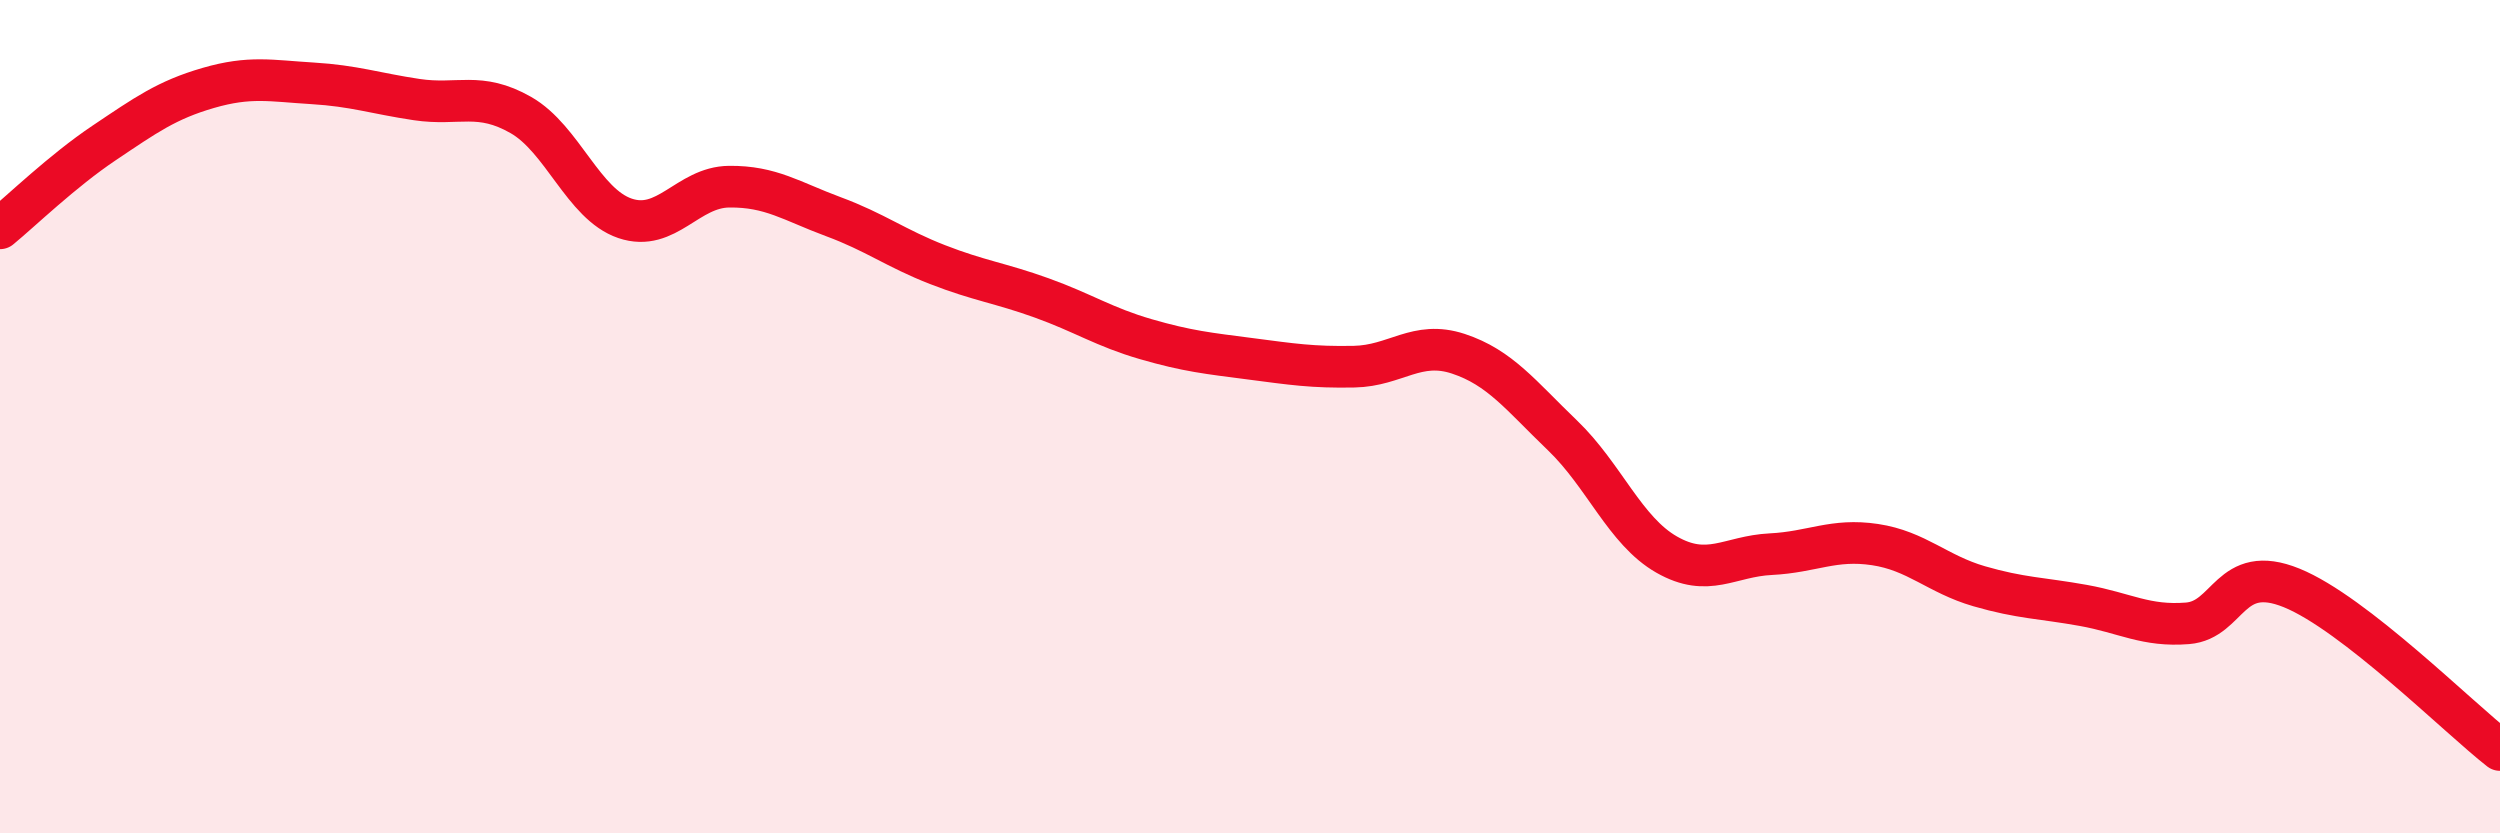
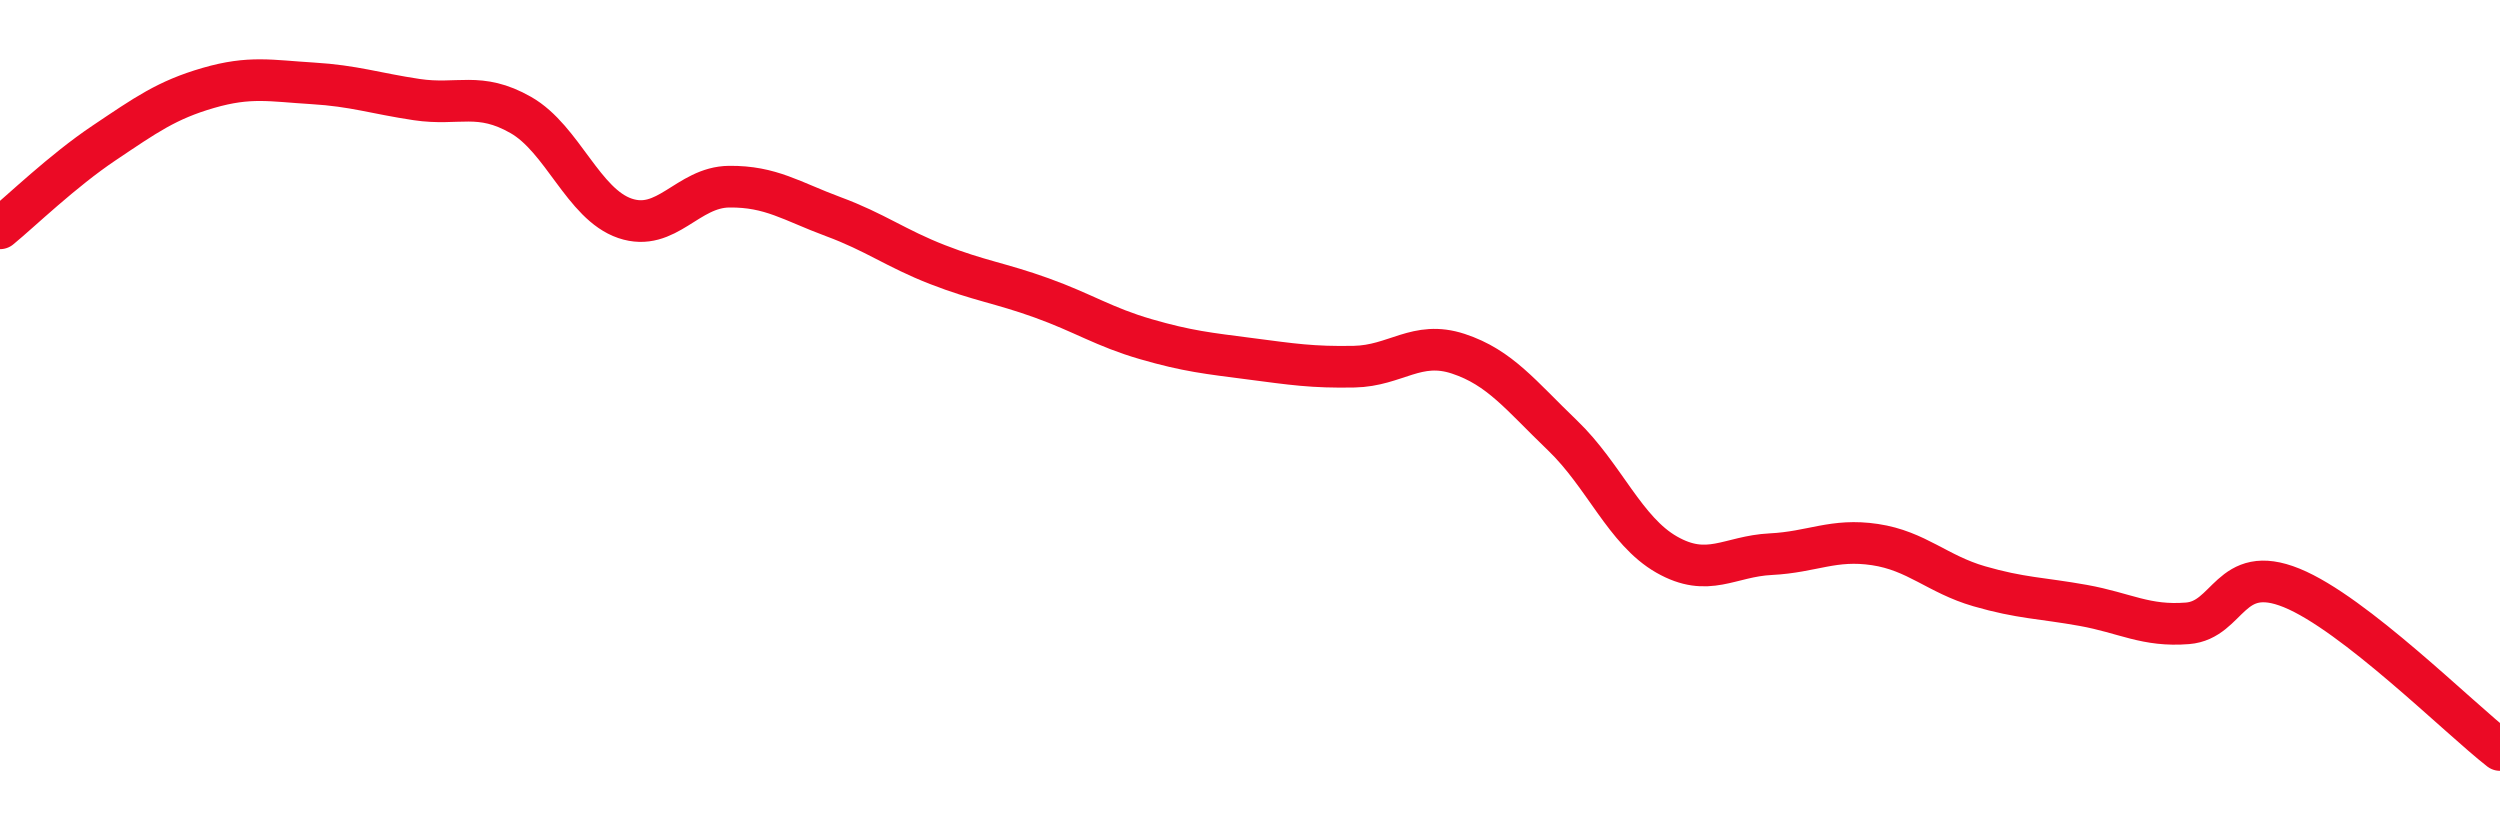
<svg xmlns="http://www.w3.org/2000/svg" width="60" height="20" viewBox="0 0 60 20">
-   <path d="M 0,5.48 C 0.5,5.07 1.5,4.1 2.5,3.43 C 3.5,2.76 4,2.4 5,2.11 C 6,1.82 6.5,1.94 7.5,2 C 8.5,2.06 9,2.24 10,2.39 C 11,2.54 11.5,2.19 12.5,2.76 C 13.5,3.33 14,4.9 15,5.24 C 16,5.58 16.5,4.49 17.5,4.48 C 18.5,4.47 19,4.83 20,5.2 C 21,5.57 21.5,5.96 22.5,6.35 C 23.5,6.74 24,6.79 25,7.15 C 26,7.51 26.5,7.85 27.5,8.14 C 28.5,8.43 29,8.48 30,8.61 C 31,8.74 31.5,8.82 32.5,8.8 C 33.5,8.78 34,8.16 35,8.49 C 36,8.82 36.5,9.49 37.5,10.45 C 38.5,11.41 39,12.74 40,13.31 C 41,13.88 41.5,13.35 42.5,13.3 C 43.5,13.25 44,12.92 45,13.07 C 46,13.22 46.5,13.78 47.5,14.07 C 48.5,14.36 49,14.35 50,14.53 C 51,14.71 51.5,15.04 52.5,14.96 C 53.5,14.88 53.5,13.5 55,14.11 C 56.5,14.72 59,17.22 60,18L60 20L0 20Z" fill="#EB0A25" opacity="0.1" stroke-linecap="round" stroke-linejoin="round" />
  <path d="M 0,5.48 C 0.5,5.07 1.5,4.1 2.5,3.43 C 3.5,2.76 4,2.4 5,2.11 C 6,1.82 6.5,1.94 7.5,2 C 8.5,2.06 9,2.24 10,2.39 C 11,2.54 11.5,2.19 12.5,2.76 C 13.5,3.33 14,4.9 15,5.24 C 16,5.58 16.5,4.49 17.5,4.48 C 18.5,4.47 19,4.83 20,5.2 C 21,5.57 21.5,5.96 22.5,6.35 C 23.5,6.74 24,6.79 25,7.15 C 26,7.51 26.5,7.85 27.5,8.14 C 28.5,8.43 29,8.48 30,8.61 C 31,8.74 31.5,8.82 32.5,8.8 C 33.5,8.78 34,8.16 35,8.49 C 36,8.82 36.5,9.49 37.5,10.45 C 38.5,11.41 39,12.74 40,13.31 C 41,13.88 41.5,13.35 42.5,13.3 C 43.5,13.25 44,12.92 45,13.07 C 46,13.22 46.5,13.78 47.5,14.07 C 48.5,14.36 49,14.35 50,14.53 C 51,14.71 51.5,15.04 52.5,14.96 C 53.5,14.88 53.5,13.5 55,14.11 C 56.5,14.72 59,17.22 60,18" stroke="#EB0A25" stroke-width="1" fill="none" stroke-linecap="round" stroke-linejoin="round" />
</svg>